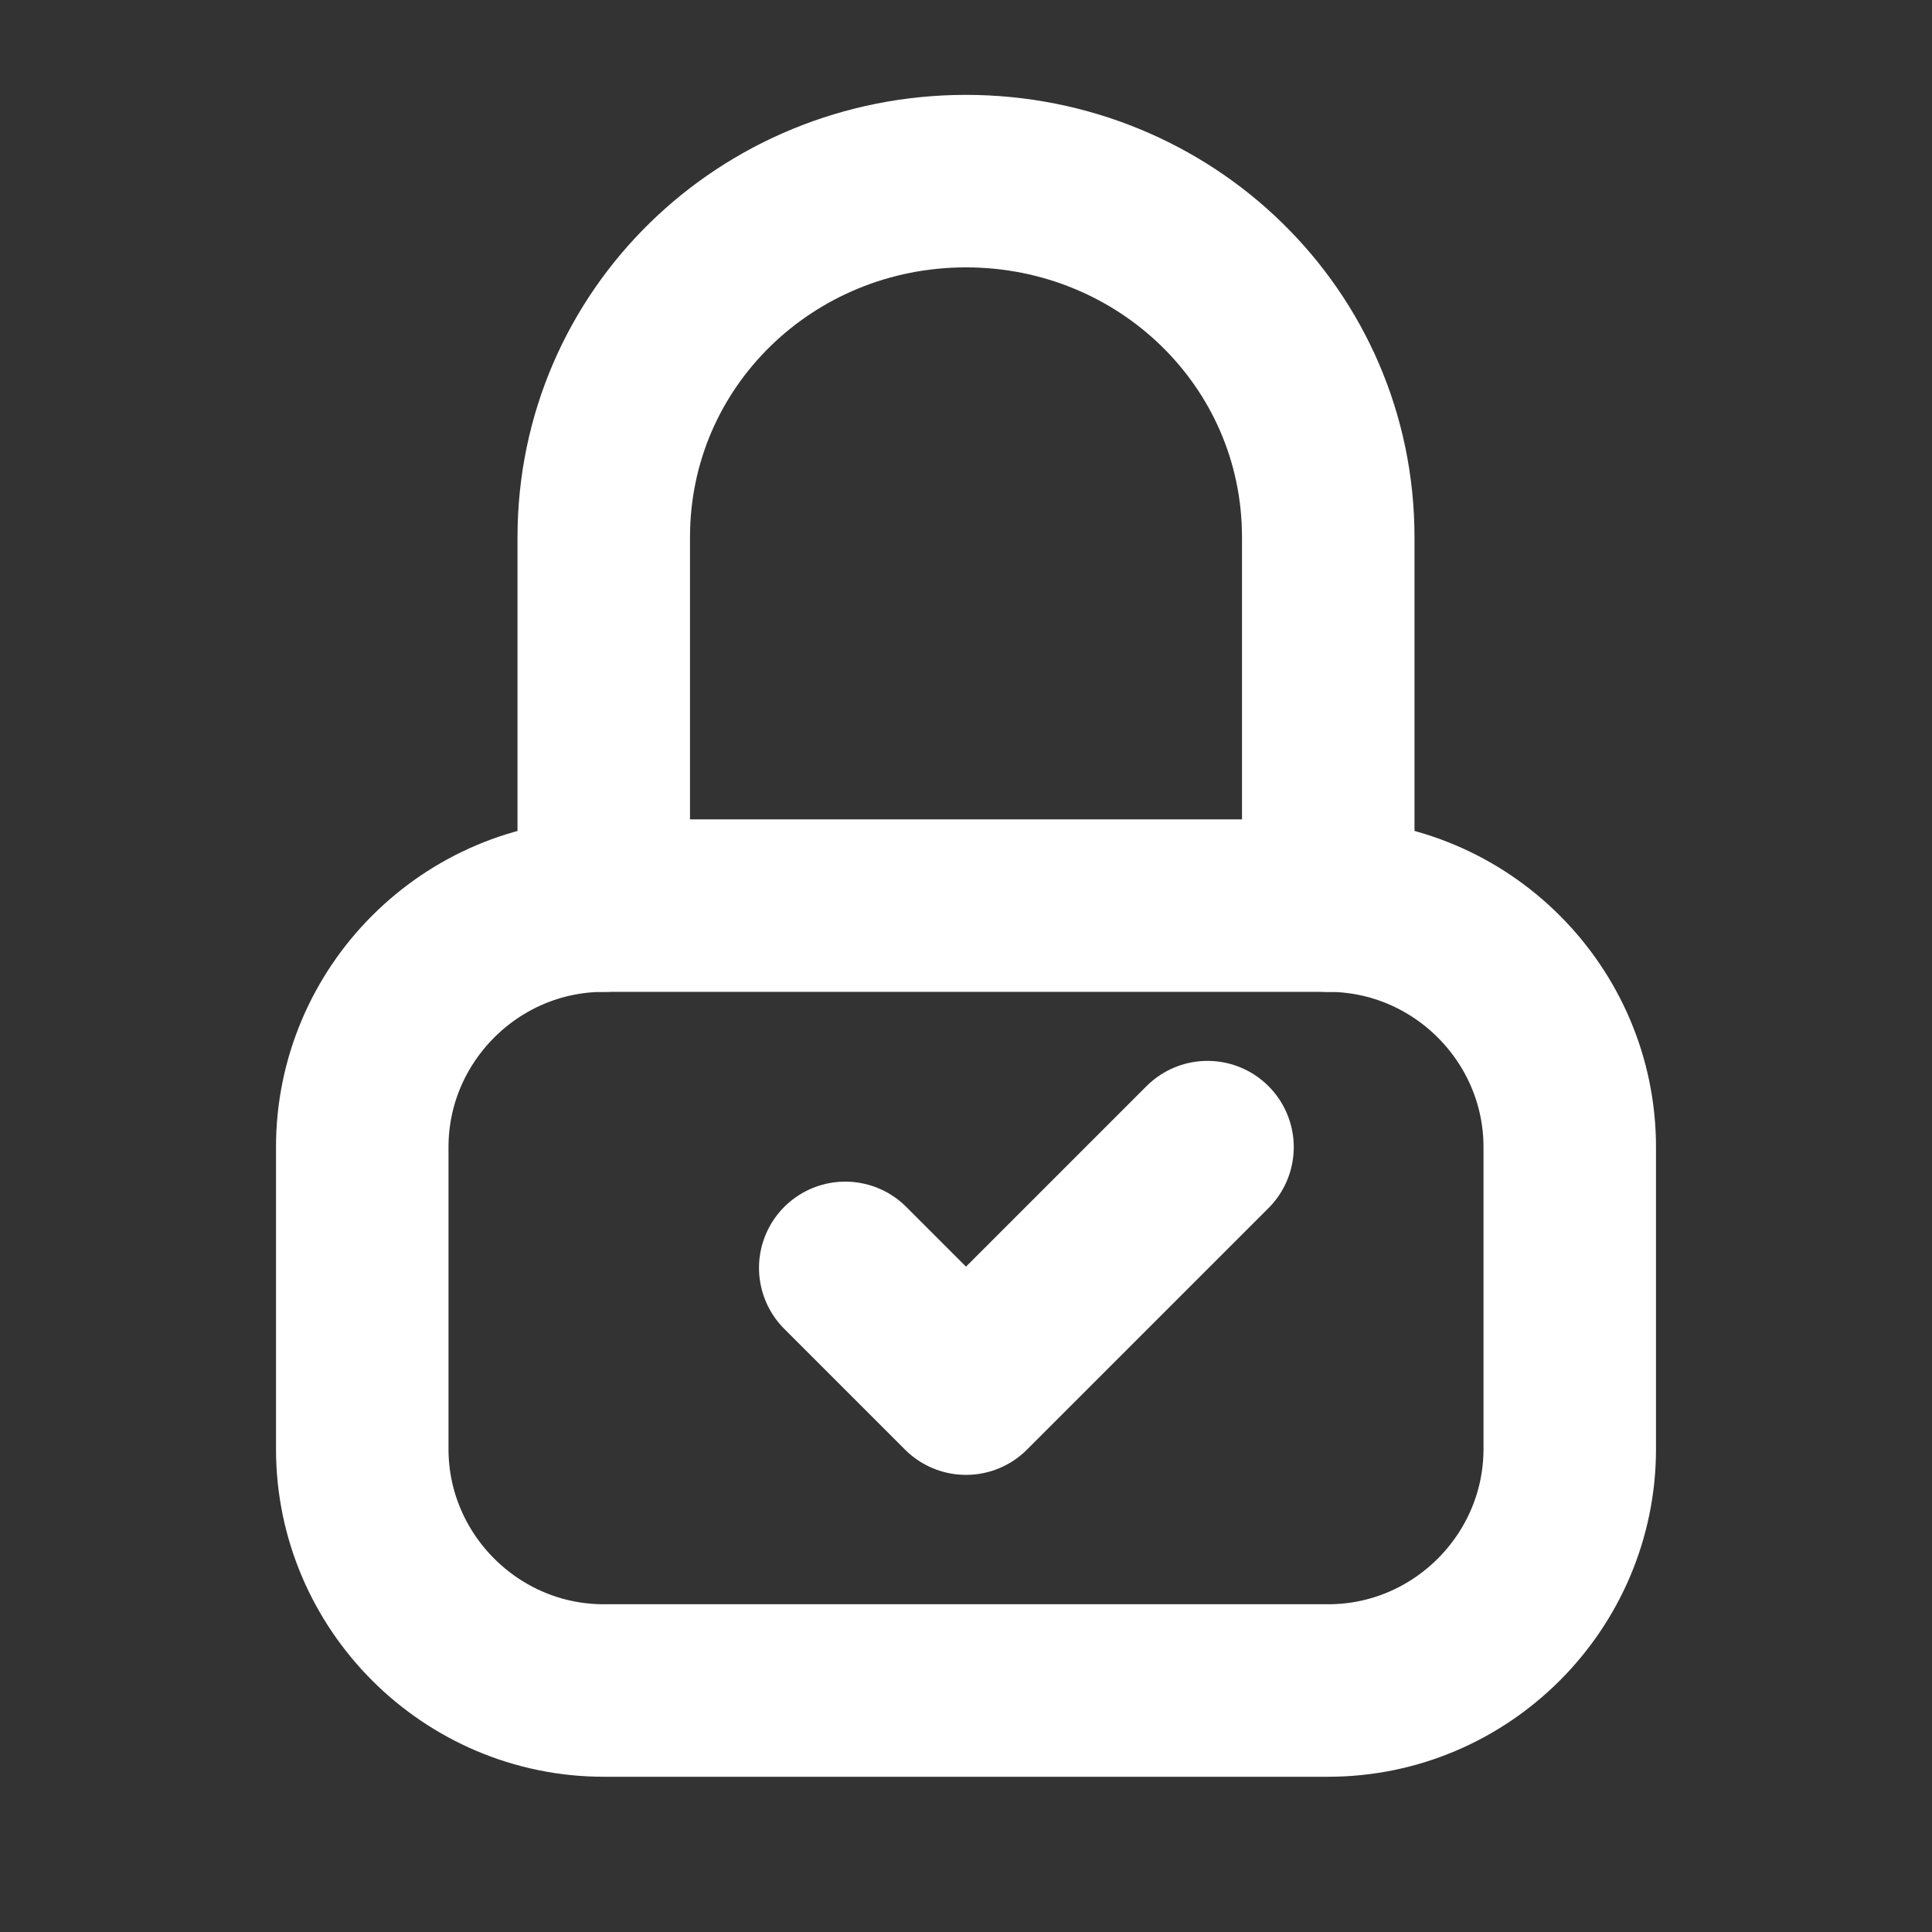
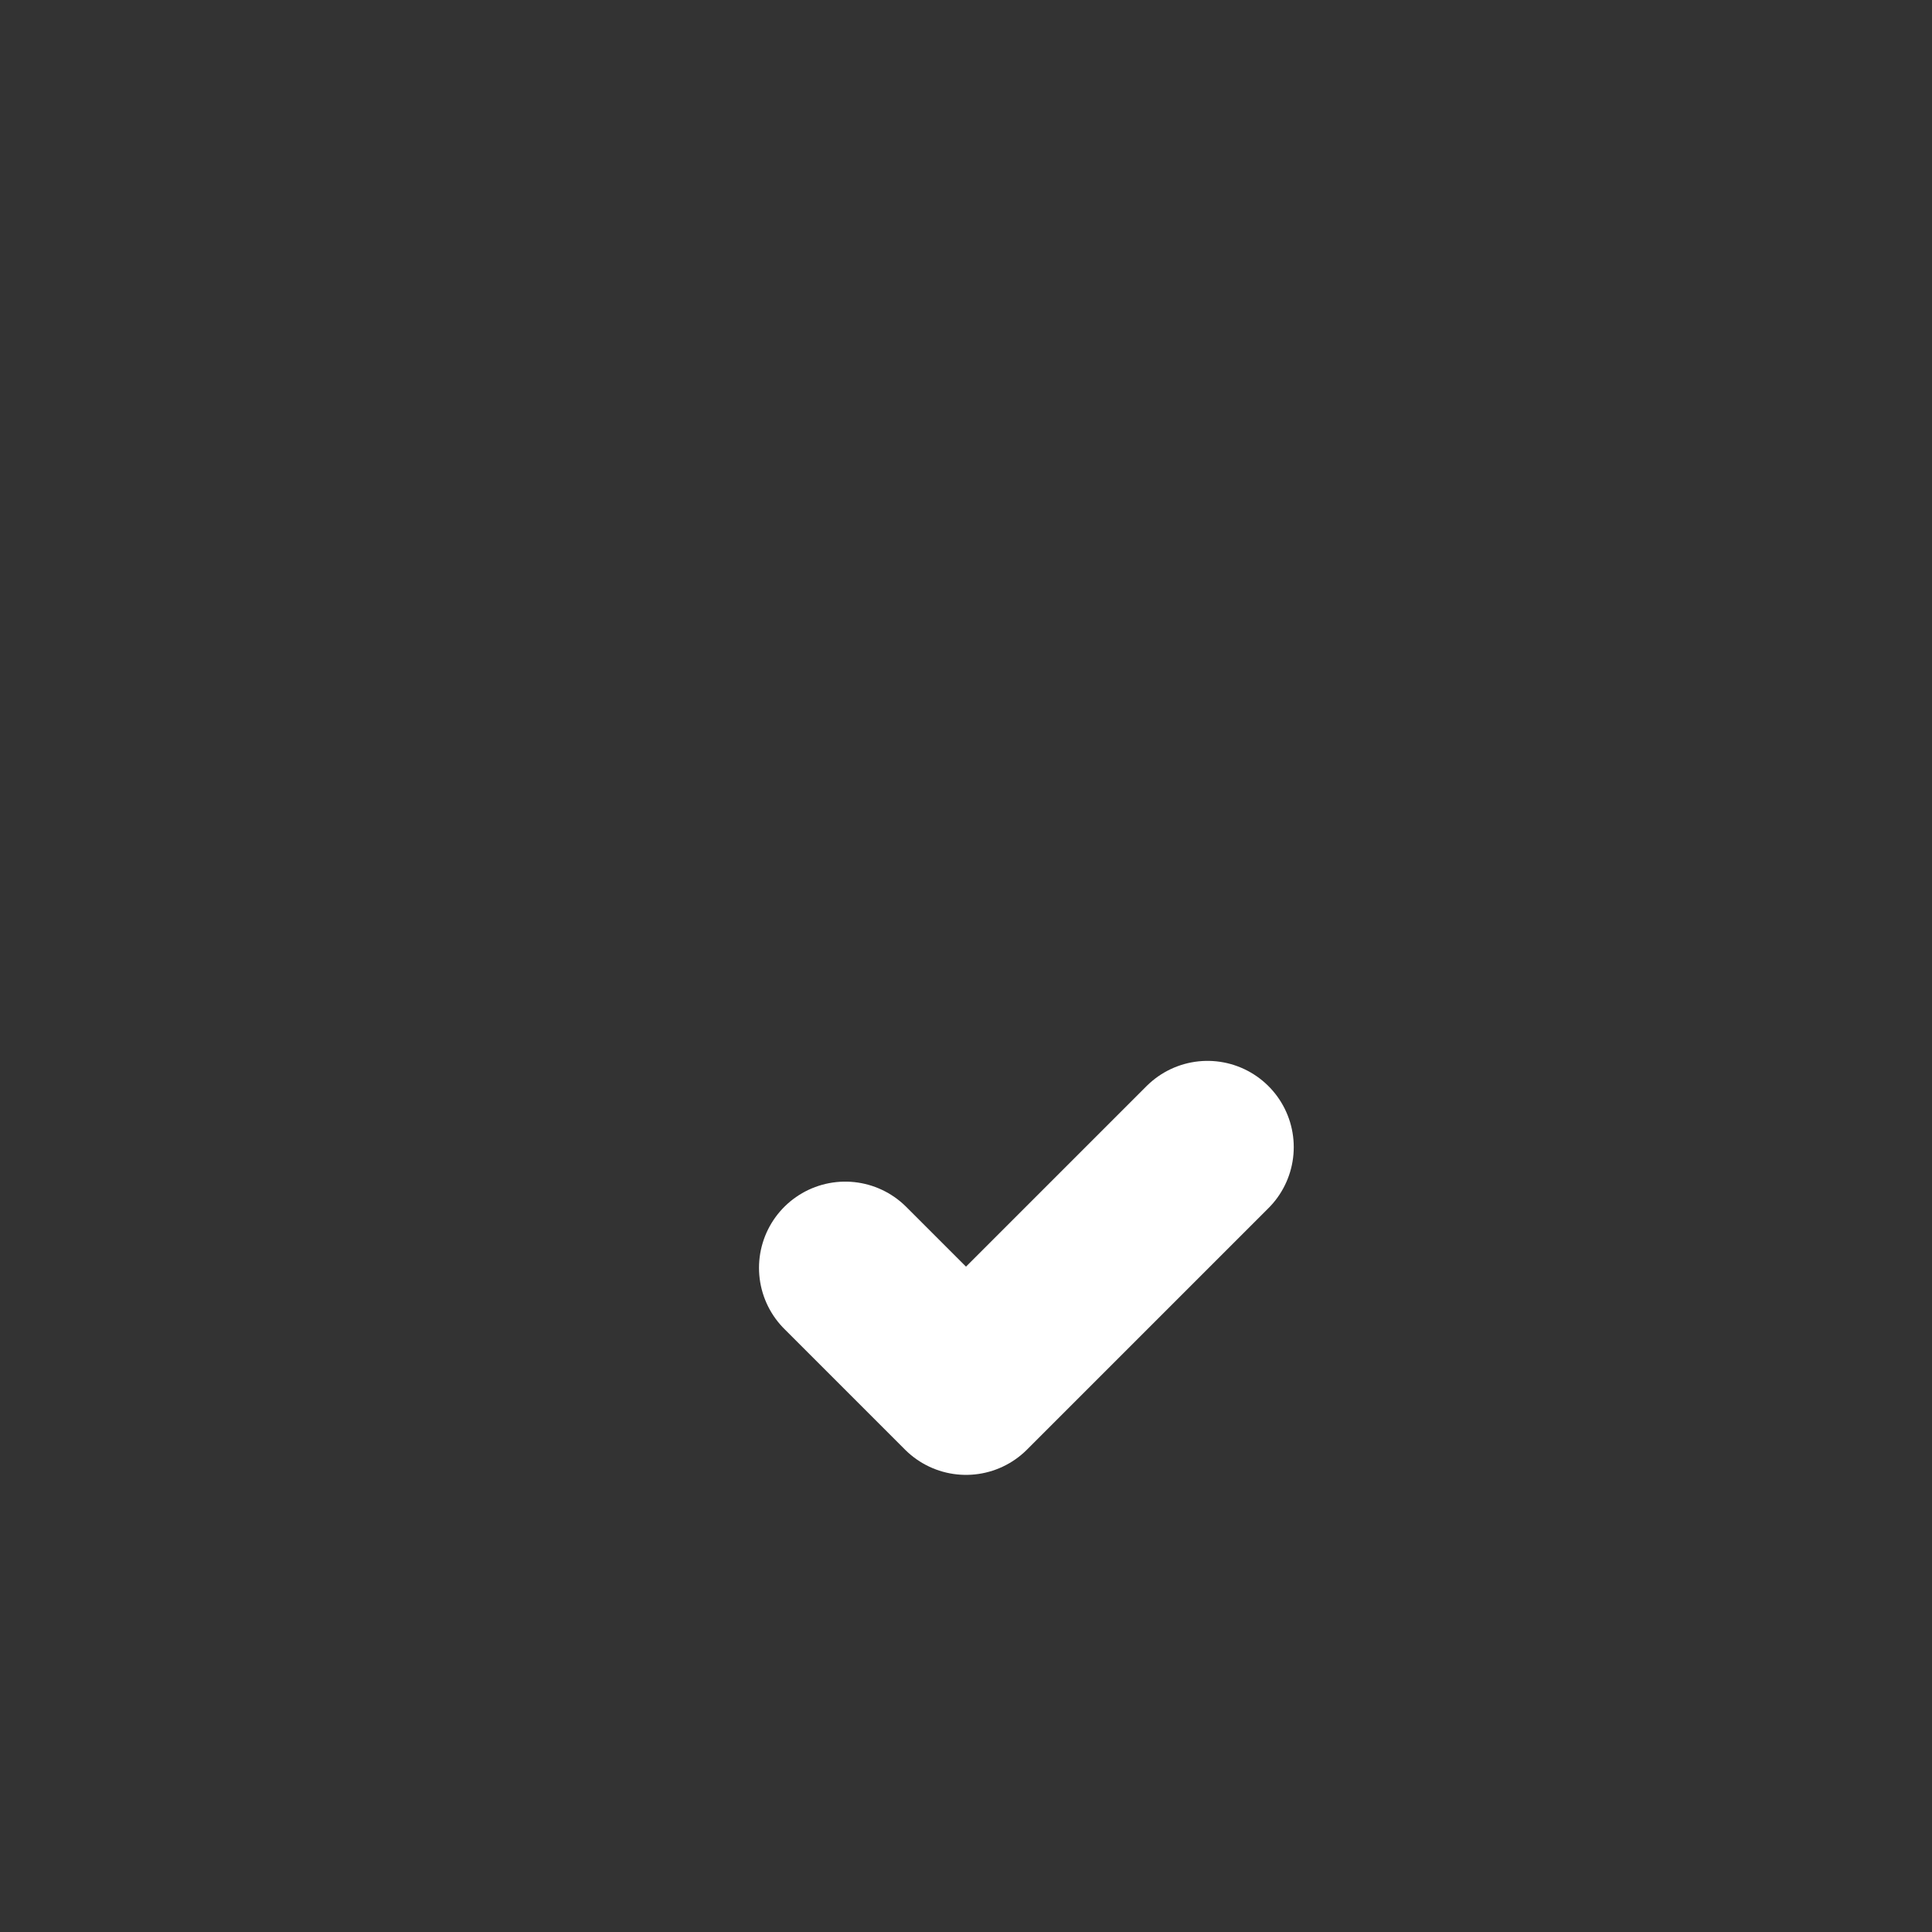
<svg xmlns="http://www.w3.org/2000/svg" width="56" height="56" viewBox="0 0 56 56" fill="none">
  <rect x="0" y="0" width="56" height="56" fill="#333333" stroke="none" />
-   <path d="M17.5 26.25V15.575C17.5 9.8 22.225 5.25 28 5.25C33.775 5.25 38.5 9.8 38.5 15.575V26.25" stroke="white" stroke-width="5" stroke-miterlimit="10" stroke-linecap="round" stroke-linejoin="round" />
-   <path d="M38.5 49H17.5C13.65 49 10.5 45.85 10.5 42V33.25C10.5 29.4 13.65 26.25 17.5 26.25H38.5C42.35 26.25 45.5 29.4 45.5 33.25V42C45.5 45.85 42.35 49 38.5 49Z" stroke="white" stroke-width="5" stroke-miterlimit="10" stroke-linecap="round" stroke-linejoin="round" />
  <path d="M24.5 36.75L28 40.25L35 33.25" stroke="white" stroke-width="5" stroke-miterlimit="10" stroke-linecap="round" stroke-linejoin="round" />
</svg>